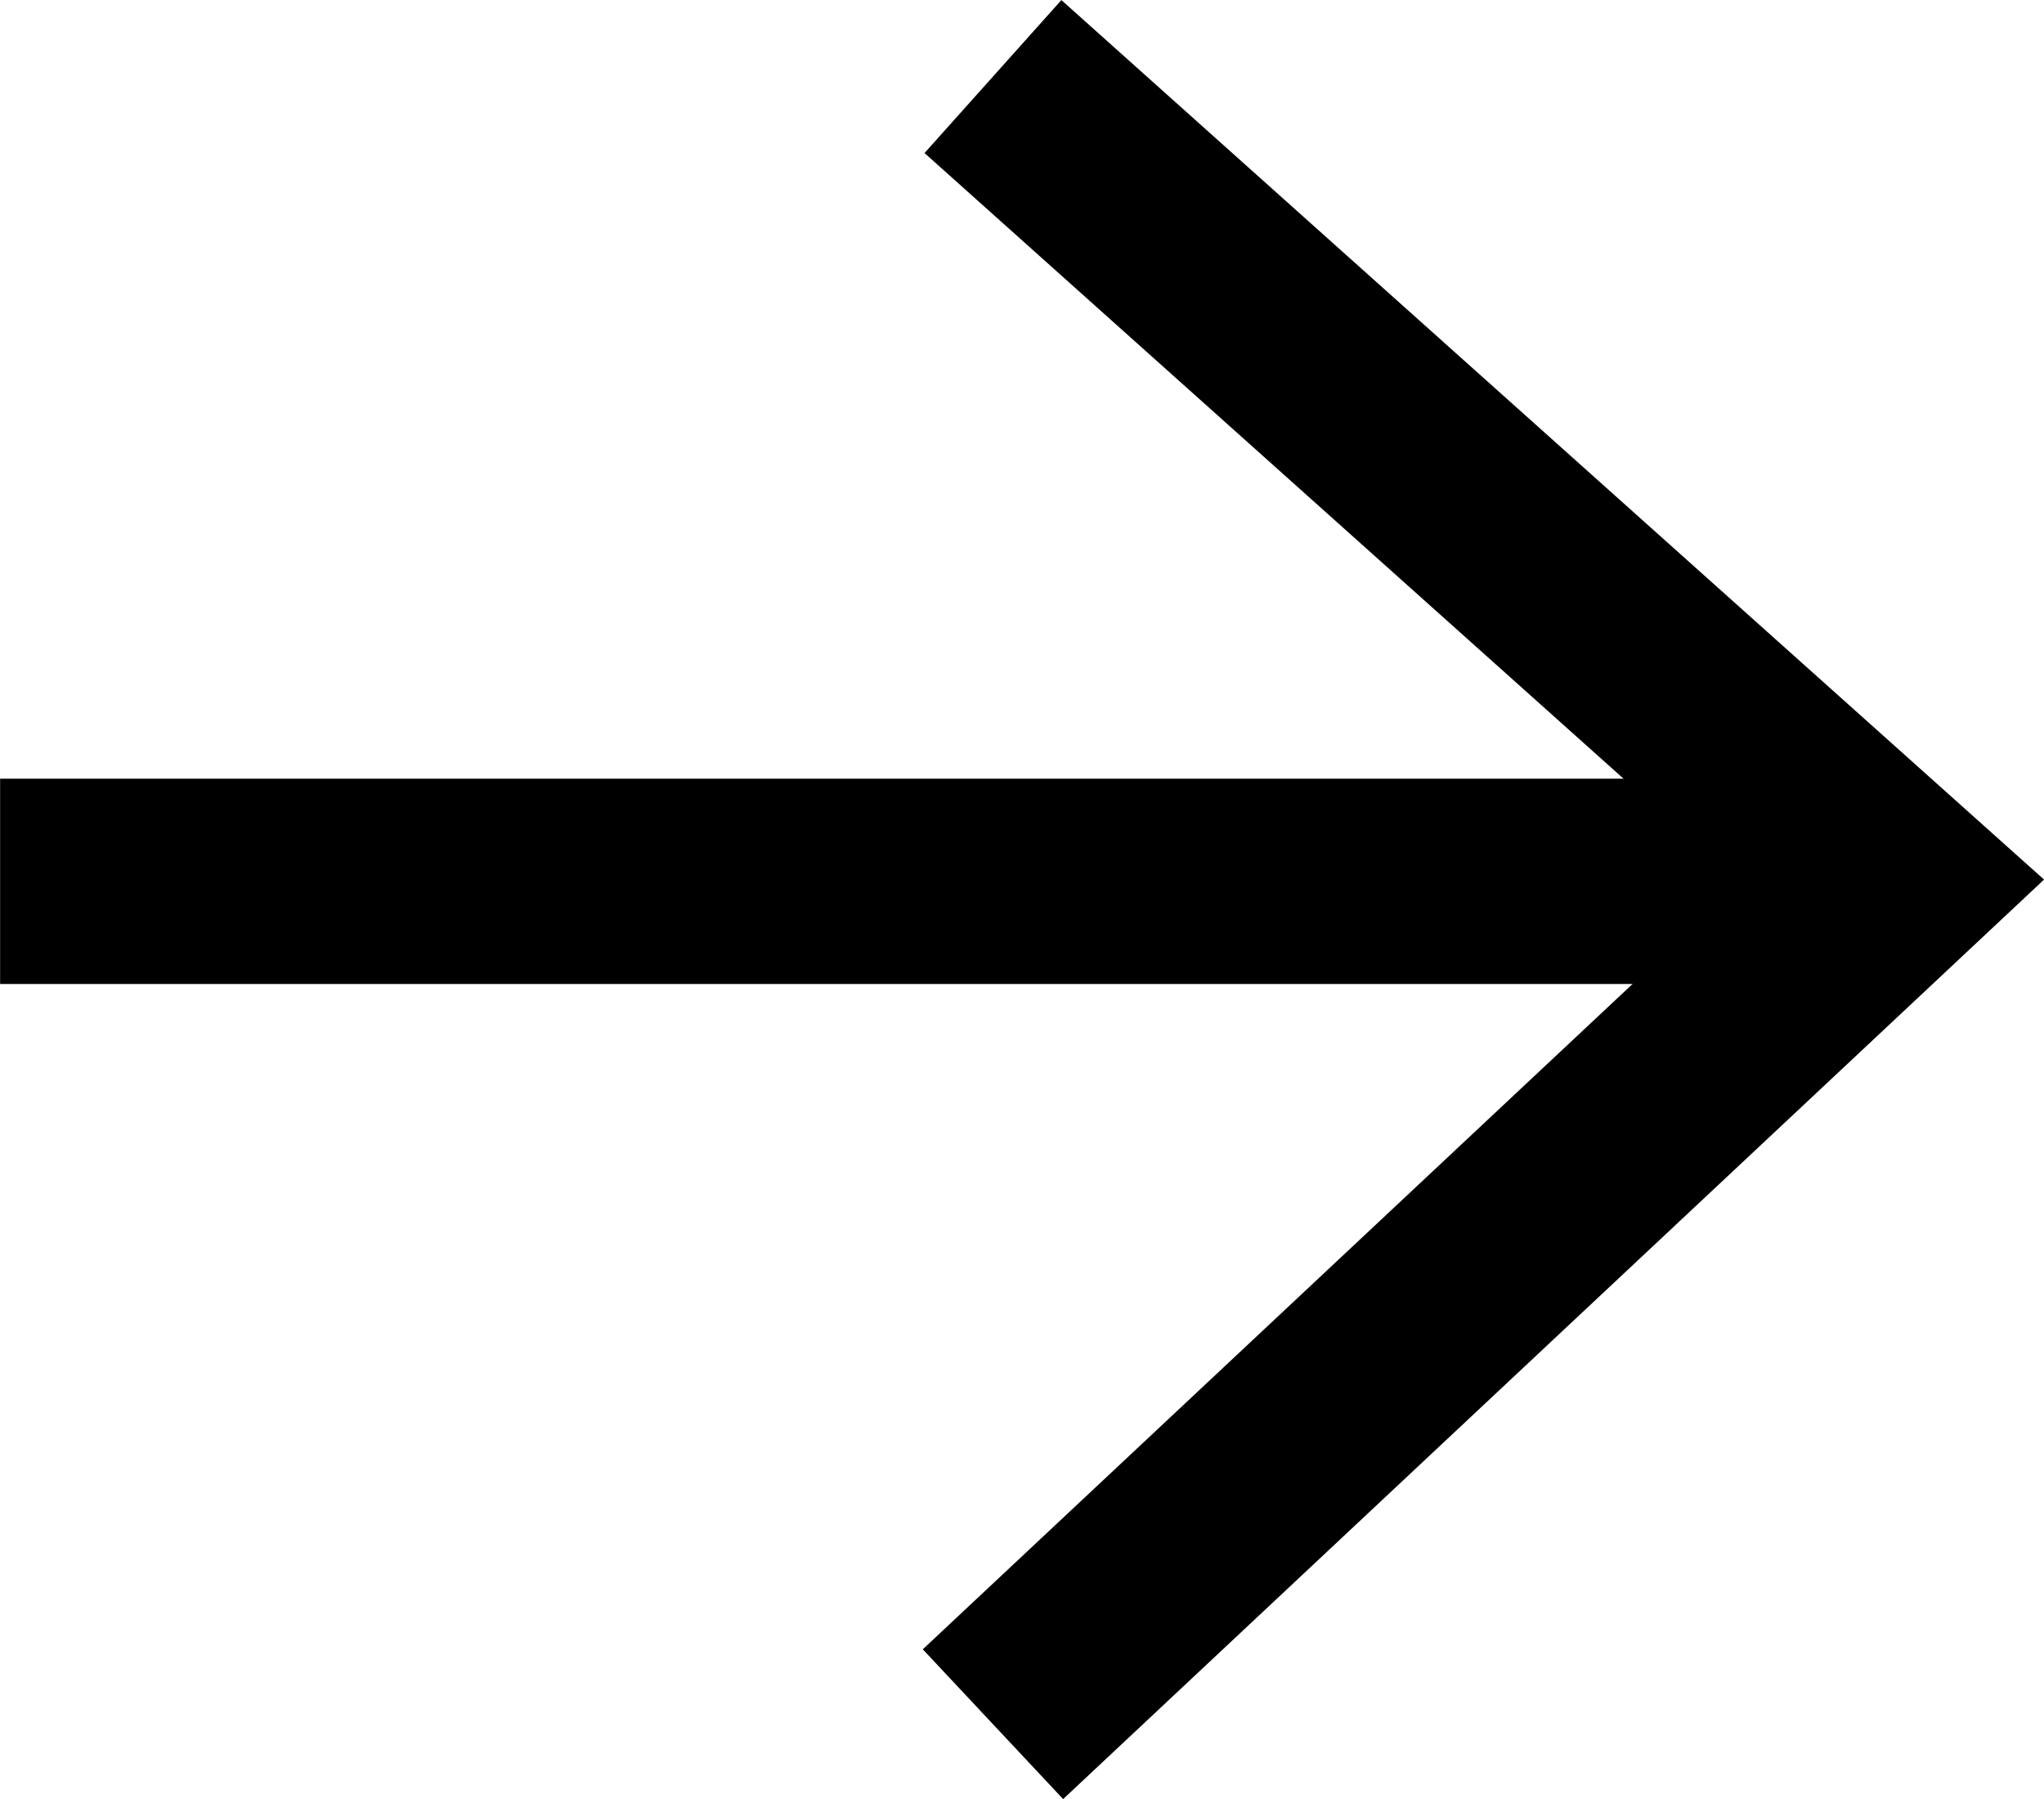
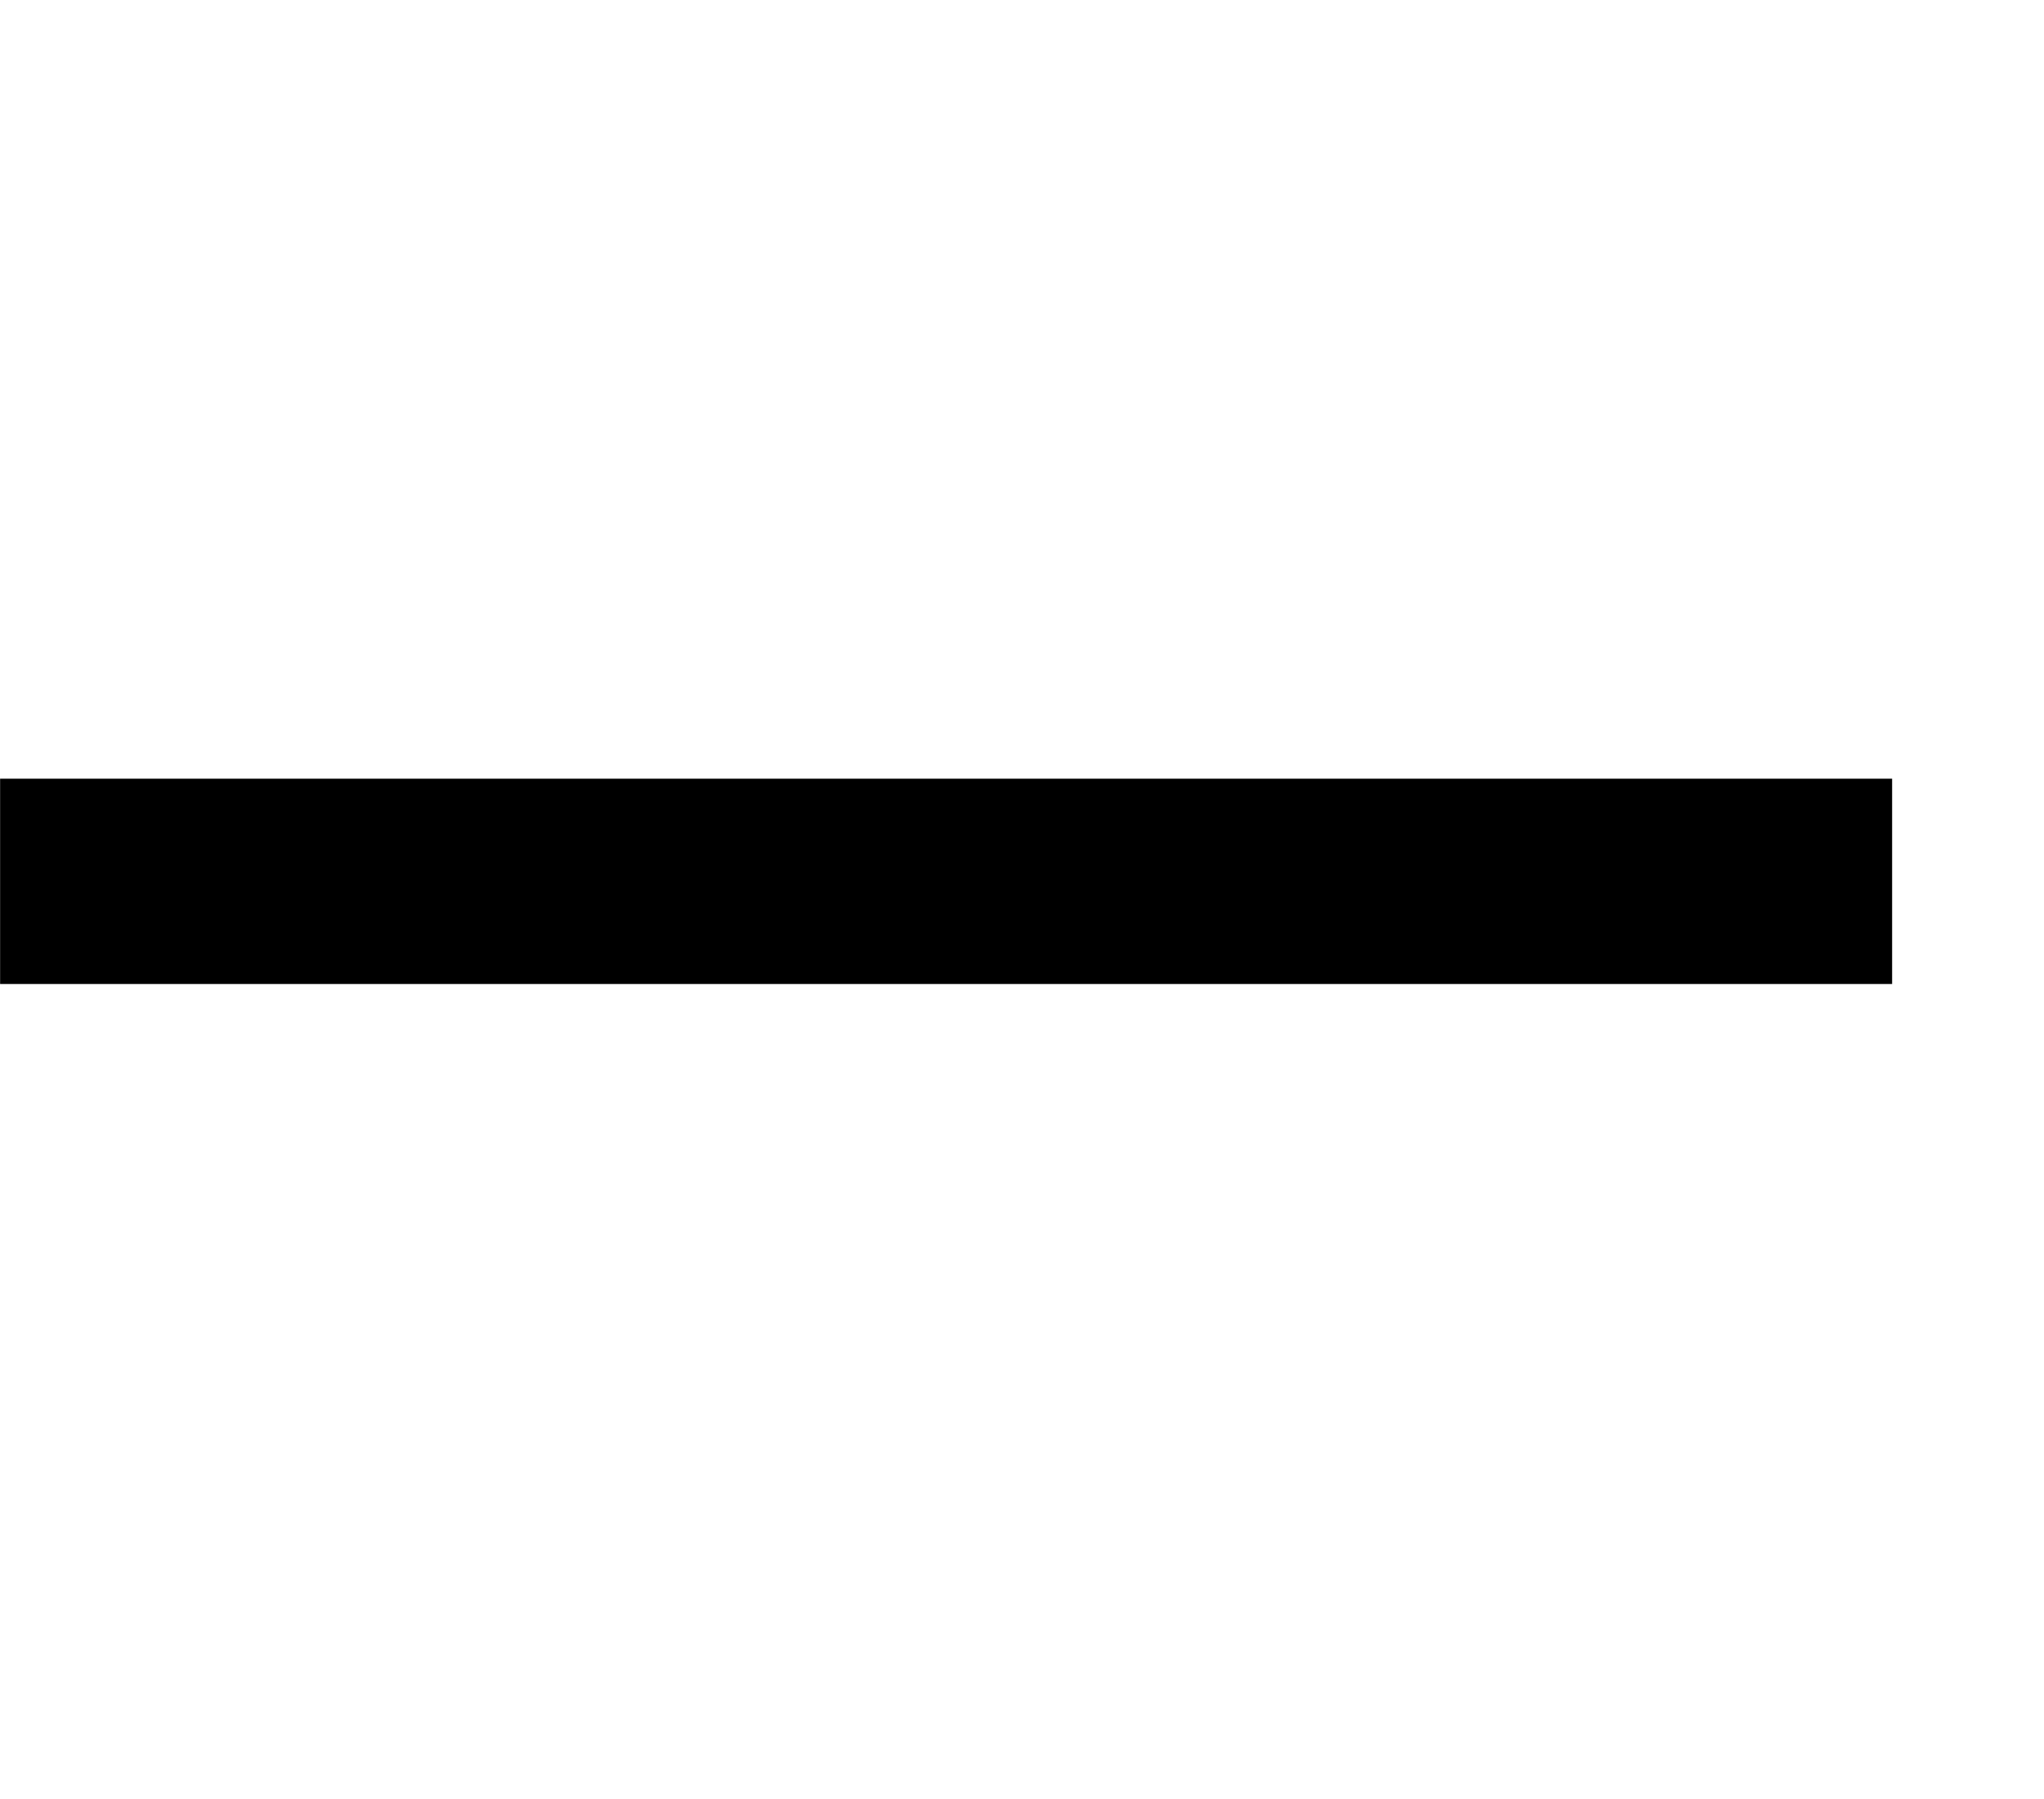
<svg xmlns="http://www.w3.org/2000/svg" width="19.918px" height="17.528px" viewBox="0 0 19.918 17.528" version="1.1">
  <g id="Design" stroke="none" stroke-width="1" fill="none" fill-rule="evenodd">
    <g id="Home-neu" transform="translate(-337.825, -1088.913)" stroke="#000000" stroke-width="2">
      <g id="Group-5" transform="translate(228, 1075)">
        <g id="Group-2-Copy-4" transform="translate(119.044, 22.685) rotate(-90) translate(-119.044, -22.685) translate(111.017, 13.467)">
          <line x1="8.212" y1="0" x2="8.212" y2="18.437" id="Path-2" />
-           <polyline id="Path-3" points="0 9.675 8.212 18.437 16.053 9.675" />
        </g>
      </g>
    </g>
  </g>
</svg>